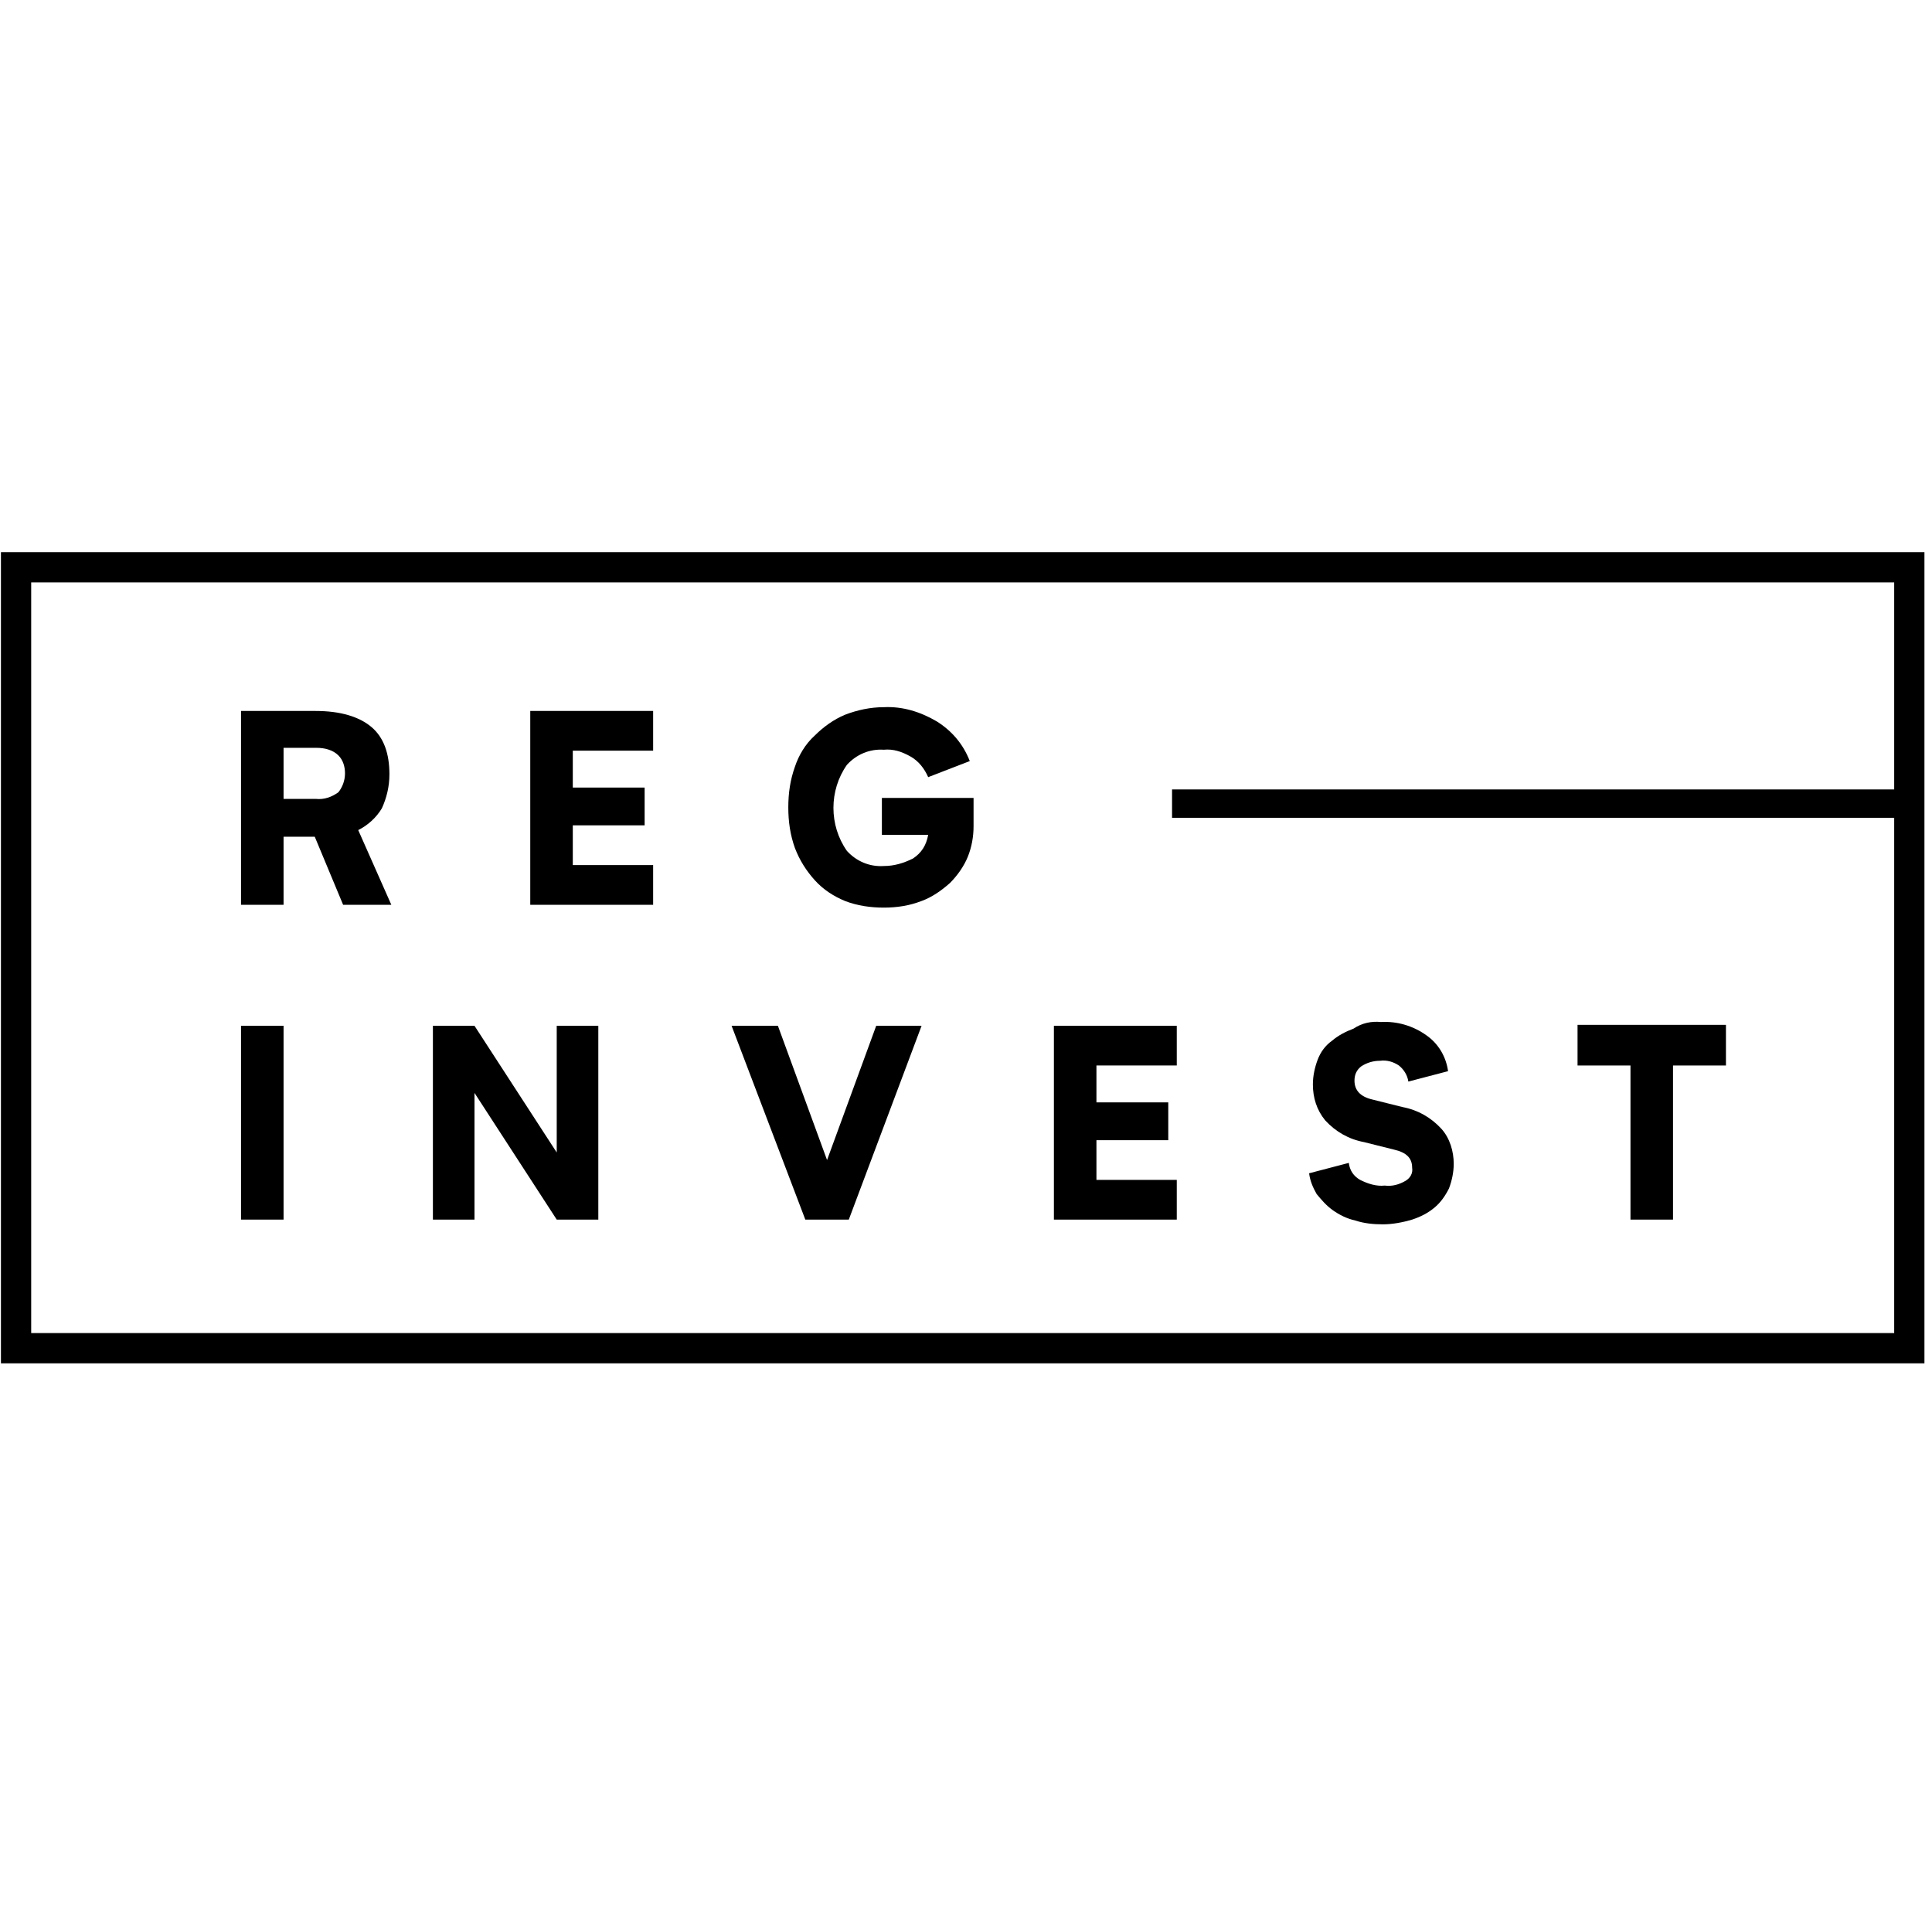
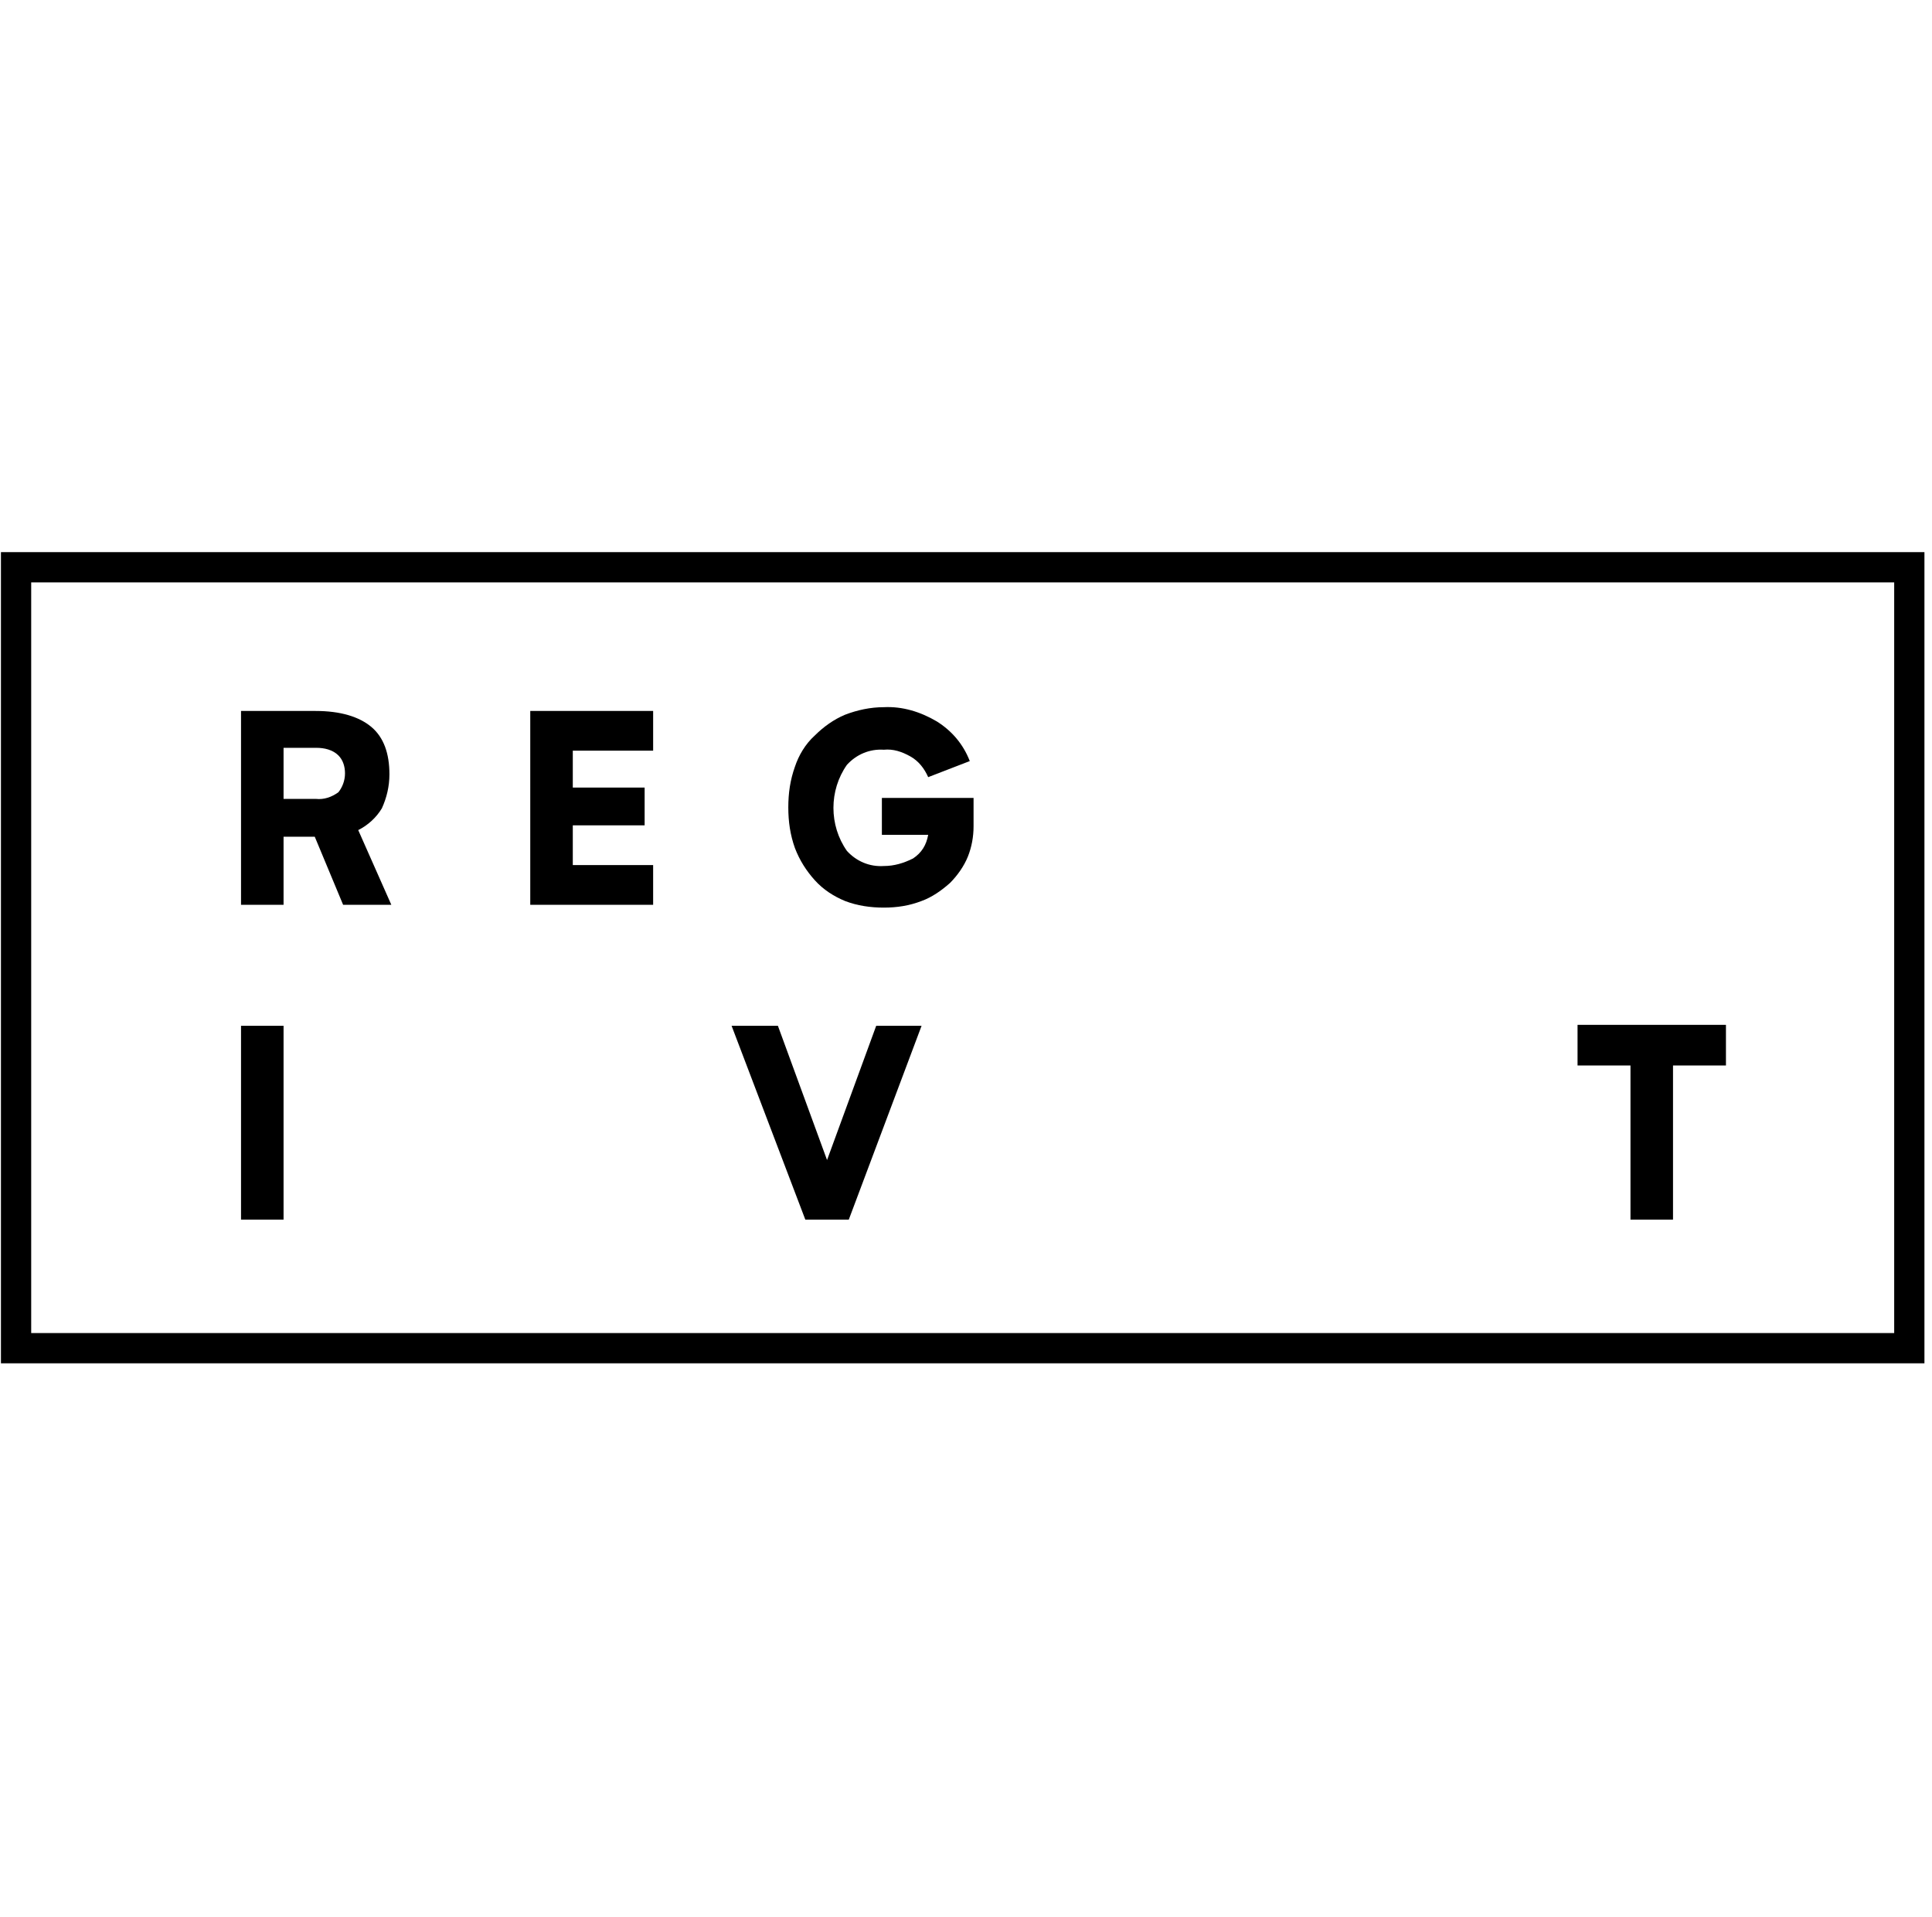
<svg xmlns="http://www.w3.org/2000/svg" version="1.1" id="Group_2" x="0px" y="0px" viewBox="0 0 204.4 202.8" style="enable-background:new 0 0 204.4 202.8;" xml:space="preserve">
  <path id="Path_174" d="M41.4,95.7h-5.1l-3-7.2H30v7.2h-4.5V75.2h7.9c2.6,0,4.6,0.6,5.9,1.7s1.9,2.8,1.9,5c0,1.3-0.3,2.5-0.8,3.6  c-0.6,1-1.5,1.8-2.5,2.3L41.4,95.7z M36.5,81.8c0-0.7-0.2-1.4-0.7-1.9c-0.6-0.6-1.5-0.8-2.3-0.8H30v5.4h3.4c0.9,0.1,1.7-0.2,2.4-0.7  C36.2,83.3,36.5,82.6,36.5,81.8L36.5,81.8z" />
  <path id="Path_175" d="M60.6,79.4v3.9h7.6v4h-7.6v4.2h8.5v4.2h-13V75.2h13v4.2L60.6,79.4z" />
  <path id="Path_176" d="M103,84.4v3c0,1.1-0.2,2.2-0.6,3.2c-0.4,1-1.1,2-1.9,2.8c-0.9,0.8-1.9,1.5-3,1.9c-1.3,0.5-2.6,0.7-4,0.7  c-1.4,0-2.8-0.2-4.1-0.7c-1.2-0.5-2.3-1.2-3.2-2.2c-0.9-1-1.6-2.1-2.1-3.4c-0.5-1.4-0.7-2.8-0.7-4.3c0-1.5,0.2-2.9,0.7-4.3  c0.4-1.2,1.1-2.4,2.1-3.3c0.9-0.9,2-1.7,3.2-2.2c1.3-0.5,2.7-0.8,4.1-0.8c2-0.1,3.9,0.5,5.6,1.5c1.6,1,2.8,2.4,3.5,4.2l-4.4,1.7  c-0.4-0.9-1-1.7-1.9-2.2c-0.9-0.5-1.8-0.8-2.8-0.7c-1.5-0.1-2.9,0.5-3.9,1.6c-1.9,2.7-1.9,6.4,0,9.1c1,1.1,2.4,1.7,3.9,1.6  c1.1,0,2.1-0.3,3.1-0.8c0.9-0.6,1.4-1.4,1.6-2.5h-4.9v-3.9L103,84.4z" />
  <path id="Path_177" d="M25.5,129v-20.5H30V129L25.5,129z" />
-   <path id="Path_178" d="M45.8,129v-20.5h4.4l8.7,13.4v-13.4h4.4V129h-4.4l-8.7-13.4V129H45.8z" />
  <path id="Path_179" d="M97.5,108.5L89.8,129h-4.6l-7.8-20.5h4.9l5.2,14.2l5.2-14.2L97.5,108.5z" />
-   <path id="Path_180" d="M116,112.7v3.9h7.6v4H116v4.2h8.5v4.2h-13v-20.5h13v4.2L116,112.7z" />
-   <path id="Path_181" d="M146.1,108.1c1.7-0.1,3.4,0.4,4.8,1.4c1.3,0.9,2.1,2.3,2.3,3.8l-4.2,1.1c-0.1-0.7-0.5-1.3-1-1.7  c-0.6-0.4-1.3-0.6-2-0.5c-0.7,0-1.4,0.2-2,0.6c-0.5,0.4-0.7,0.9-0.7,1.5c0,1,0.6,1.7,1.9,2l3.2,0.8c1.6,0.3,3,1.1,4.1,2.3  c0.9,1,1.3,2.4,1.3,3.7c0,0.9-0.2,1.8-0.5,2.6c-0.4,0.8-0.9,1.5-1.5,2c-0.7,0.6-1.5,1-2.4,1.3c-1,0.3-2.1,0.5-3.1,0.5  c-1,0-2-0.1-2.9-0.4c-0.9-0.2-1.7-0.6-2.4-1.1c-0.7-0.5-1.2-1.1-1.7-1.7c-0.4-0.7-0.7-1.4-0.8-2.2l4.2-1.1c0.1,0.8,0.5,1.4,1.2,1.8  c0.8,0.4,1.7,0.7,2.6,0.6c0.8,0.1,1.5-0.1,2.2-0.5c0.5-0.3,0.8-0.8,0.7-1.4c0-1-0.6-1.6-1.9-1.9l-3.2-0.8c-1.6-0.3-3-1.1-4.1-2.3  c-0.9-1.1-1.3-2.4-1.3-3.8c0-0.9,0.2-1.8,0.5-2.6c0.3-0.8,0.8-1.5,1.5-2c0.7-0.6,1.5-1,2.3-1.3C144.1,108.2,145.1,108,146.1,108.1z" />
  <path id="Path_182" d="M182.6,112.7H177V129h-4.5v-16.3h-5.6v-4.3h15.7L182.6,112.7z" />
-   <rect id="Rectangle_3" x="124" y="83.5" width="79.3" height="3" />
  <path id="Path_183" d="M203.7,144.2H0.1V58.4h203.5V144.2z M3.3,141h197.1V61.6H3.3L3.3,141z" />
</svg>